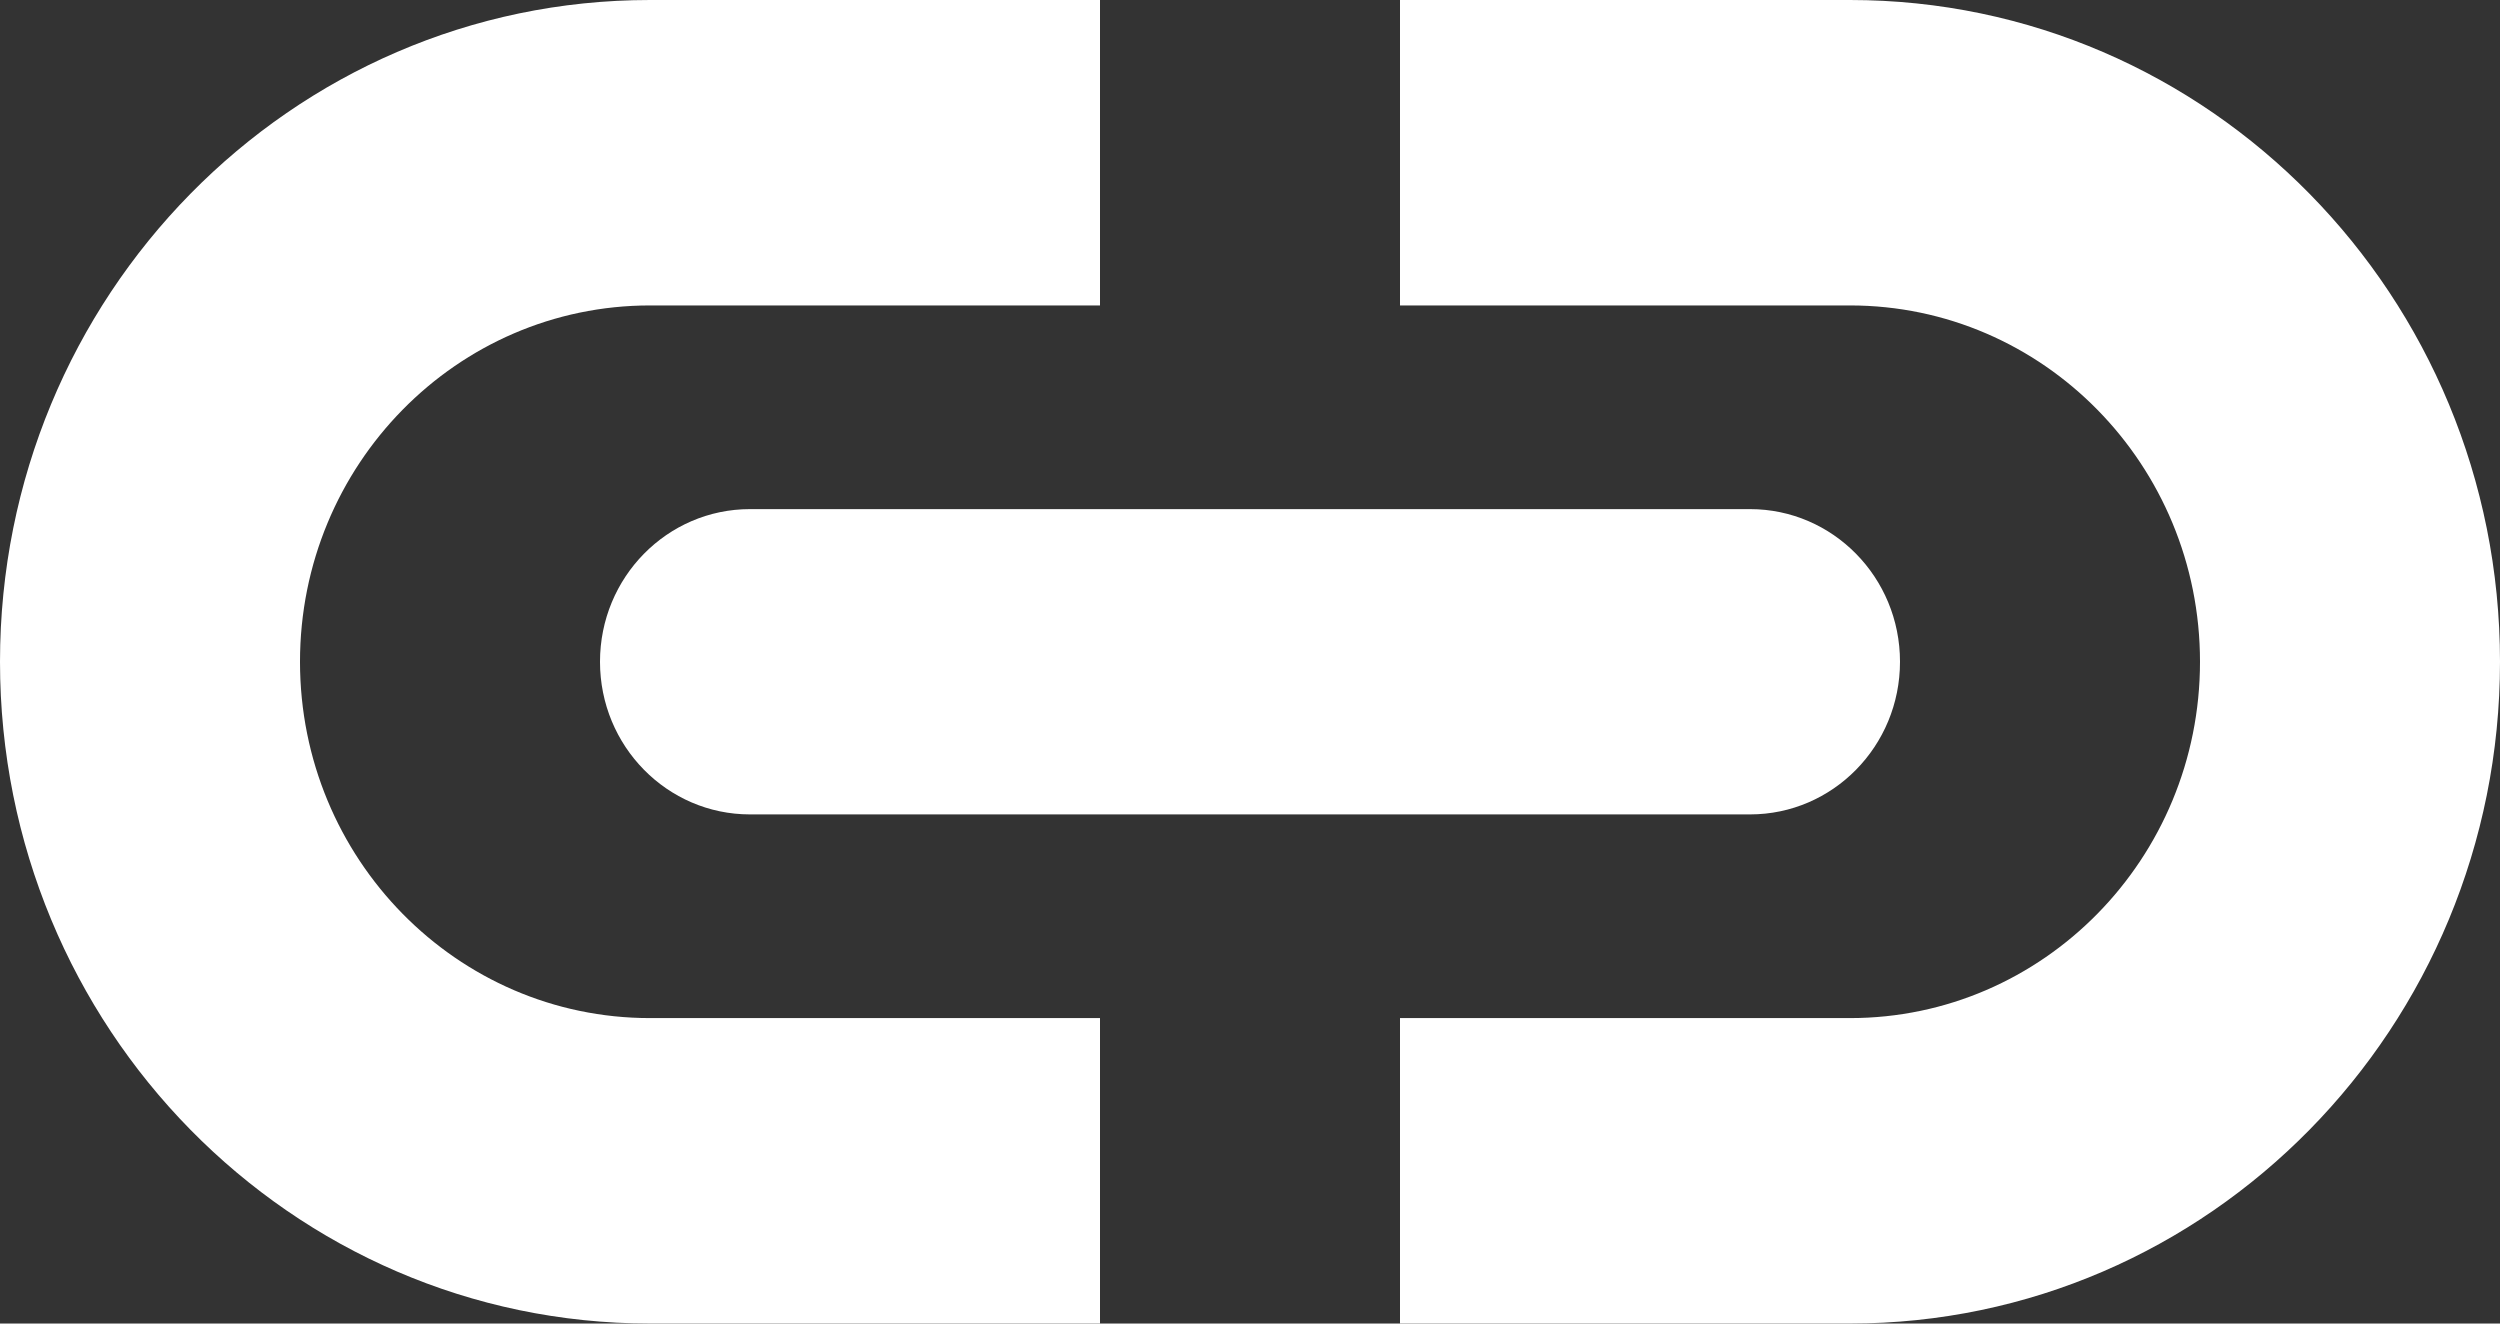
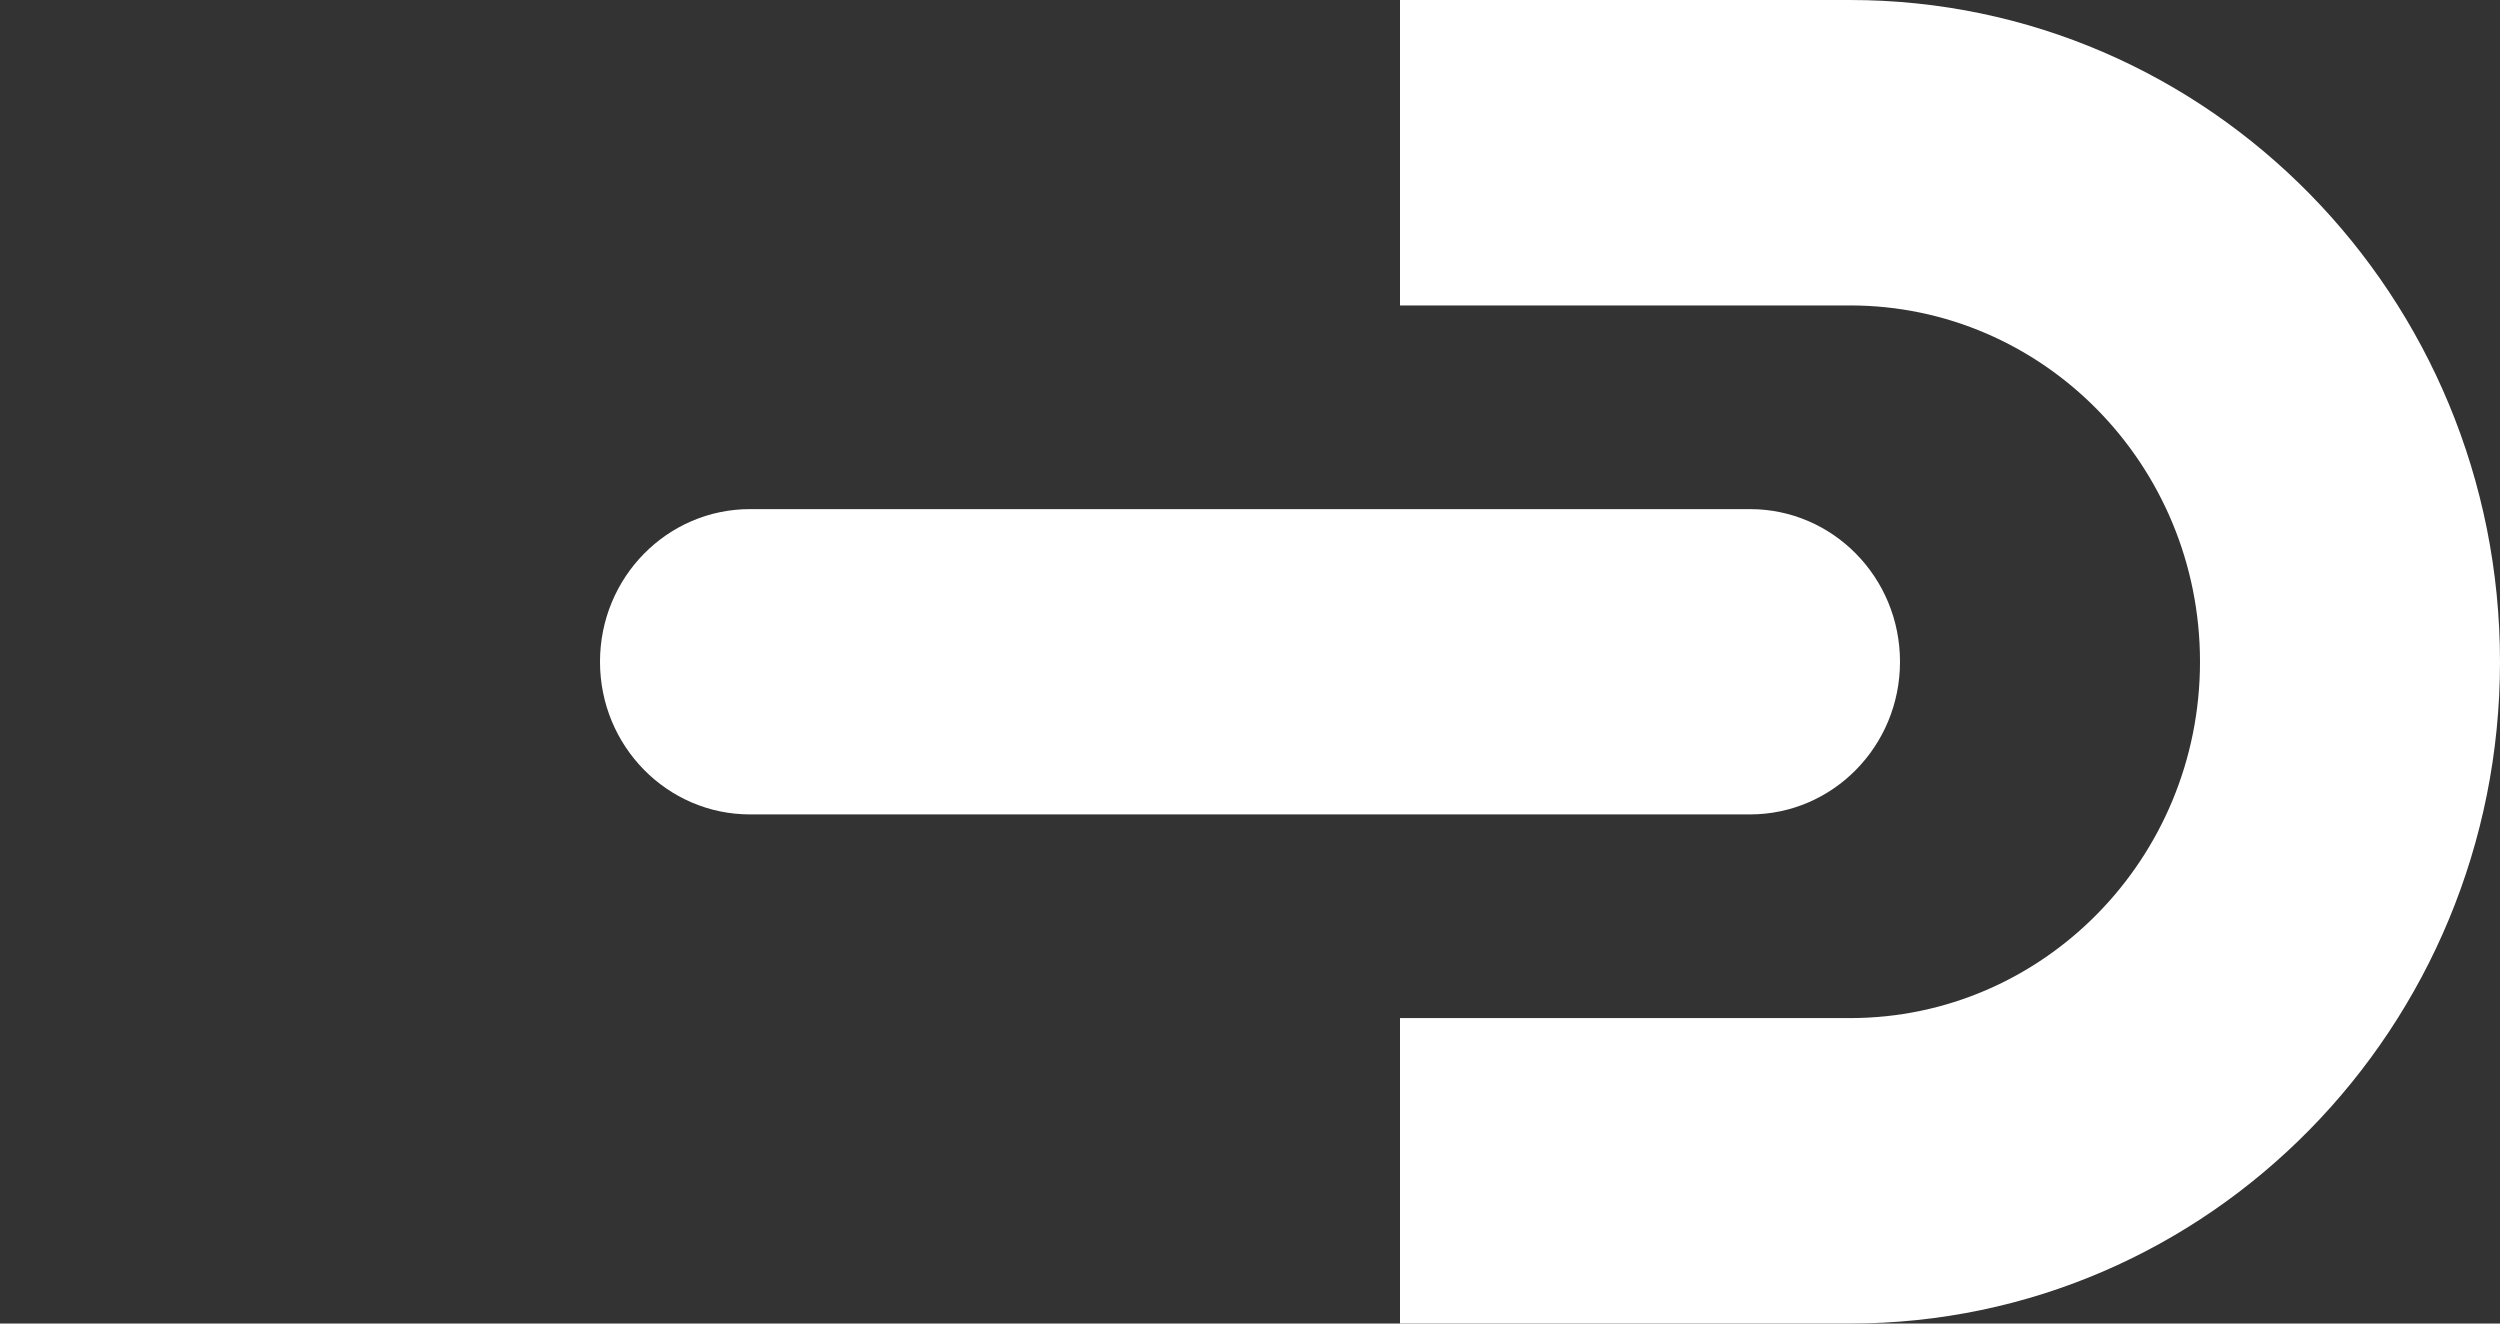
<svg xmlns="http://www.w3.org/2000/svg" width="17" height="9" viewBox="0 0 17 9" fill="none">
  <rect x="0" y="0" width="17" height="9" fill="#333333" stroke="none" />
-   <path fill-rule="evenodd" clip-rule="evenodd" d="M7.48 1.6129e-08H4.42C1.979 1.6129e-08 0 2.015 0 4.5C0 6.985 1.979 9 4.42 9H7.48V6.923H4.42C3.106 6.923 2.04 5.838 2.04 4.5C2.04 3.162 3.106 2.077 4.42 2.077H7.48V1.6129e-08Z" fill="white" />
  <path fill-rule="evenodd" clip-rule="evenodd" d="M9.52 9H12.58C15.021 9 17 6.985 17 4.5C17 2.015 15.021 4.89625e-07 12.58 2.72355e-07L9.52 0V2.077L12.58 2.077C13.894 2.077 14.96 3.162 14.96 4.5C14.96 5.838 13.894 6.923 12.58 6.923H9.52V9Z" fill="white" />
  <path d="M4.08 4.5C4.08 3.926 4.537 3.462 5.1 3.462H11.9C12.463 3.462 12.92 3.926 12.92 4.5C12.92 5.074 12.463 5.538 11.9 5.538H5.1C4.537 5.538 4.08 5.074 4.08 4.5Z" fill="white" />
</svg>